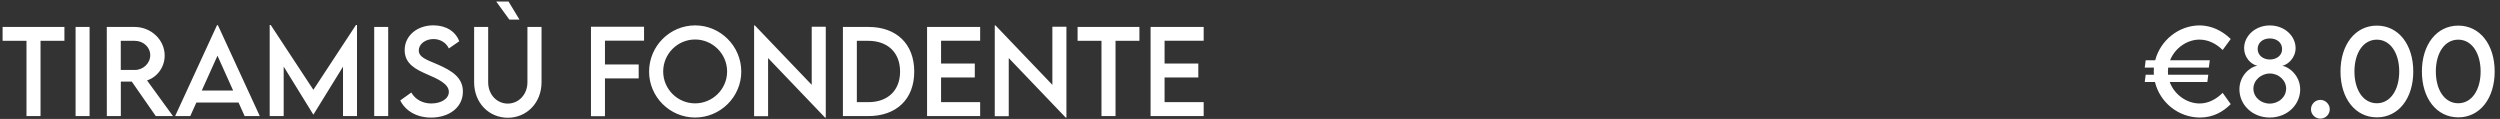
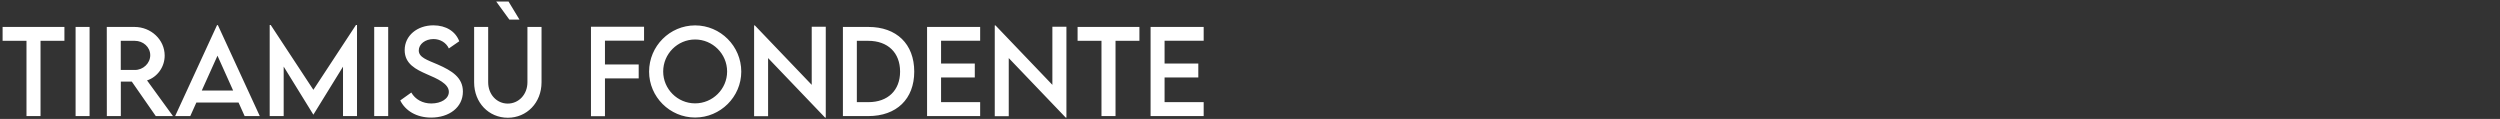
<svg xmlns="http://www.w3.org/2000/svg" width="883" height="42" viewBox="0 0 883 42" fill="none">
  <rect x="0" y="0" width="883" height="42" fill="#333333" stroke="none" />
  <path d="M22.754 9.516V14.418H14.316V41H9.355V14.418H0.918V9.516H22.754ZM26.699 41V9.516H31.641V41H26.699ZM61.094 41H55.02L46.543 28.812H42.676V41H37.734L37.715 9.516H47.5C53.359 9.516 58.164 14.027 58.164 19.633C58.164 23.695 55.547 27.23 51.934 28.402L61.094 41ZM42.656 24.711H47.617C50.586 24.73 53.066 22.328 53.066 19.516C53.066 16.586 50.547 14.418 47.617 14.418H42.656V24.711ZM86.406 41L84.258 36.215H69.356L67.207 41H61.855L76.66 8.871H76.953L91.758 41H86.406ZM71.269 31.977H82.344L76.816 19.672L71.269 31.977ZM125.723 8.832H126.094V41H121.152V23.539L110.703 40.473H110.664L100.195 23.52V41H95.254V8.832H95.625L110.684 31.723L125.723 8.832ZM132.168 41V9.516H137.109V41H132.168ZM152.266 41.527C147.09 41.527 143.164 39.105 141.367 35.473L145.273 32.68C146.68 35.141 149.297 36.547 152.324 36.547C155.859 36.547 158.535 34.848 158.535 32.445C158.535 29.535 154.395 27.777 150.723 26.195C147.031 24.555 142.93 22.641 142.93 17.699C142.93 12.543 147.402 8.949 153.066 8.949C157.559 8.949 160.918 11.117 162.207 14.574L158.535 17.113C157.559 14.984 155.391 13.793 153.105 13.793C150.215 13.793 147.91 15.59 147.91 17.816C147.91 20.277 150.82 21.156 154.648 22.797C159.629 24.984 163.496 27.387 163.496 32.348C163.496 37.934 158.652 41.527 152.266 41.527ZM179.902 6.918L175.254 0.531H179.609L183.477 6.918H179.902ZM179.355 41.586C172.656 41.586 167.461 36.293 167.461 29.066V9.516H172.422V29.047C172.422 33.402 175.488 36.586 179.336 36.586C183.184 36.586 186.289 33.402 186.289 29.047V9.516H191.27V29.066C191.27 36.293 186.055 41.586 179.355 41.586ZM227.48 14.359H213.672V22.777H225.586V27.699H213.672V41.039H208.73V9.438H227.48V14.359ZM245.508 41.508C236.562 41.508 229.258 34.203 229.258 25.297C229.258 16.312 236.562 8.969 245.527 8.969C254.473 8.969 261.816 16.312 261.816 25.297C261.816 34.203 254.473 41.508 245.508 41.508ZM245.508 36.508C251.719 36.508 256.816 31.449 256.816 25.258C256.816 19.027 251.719 13.949 245.508 13.949C239.297 13.949 234.238 19.027 234.238 25.258C234.238 31.449 239.297 36.508 245.508 36.508ZM286.699 9.438H291.66V41.547H291.426L271.289 20.512V41.039H266.348V8.969H266.602L286.699 29.965V9.438ZM306.68 9.516C316.68 9.496 322.91 15.551 322.91 25.297C322.91 34.965 316.68 41 306.68 41H297.715V9.516H306.68ZM306.719 36.078C313.594 36.078 317.91 31.918 317.91 25.277C317.91 18.598 313.574 14.418 306.66 14.418H302.637V36.078H306.719ZM346.191 14.379H332.383V22.445H344.297V27.367H332.383V36.078H346.191V41H327.441V9.516H346.191V14.379ZM371.699 9.438H376.66V41.547H376.426L356.289 20.512V41.039H351.348V8.969H351.602L371.699 29.965V9.438ZM402.441 9.516V14.418H394.004V41H389.043V14.418H380.605V9.516H402.441ZM425.137 14.379H411.328V22.445H423.242V27.367H411.328V36.078H425.137V41H406.387V9.516H425.137V14.379Z" fill="white" />
-   <path d="M776.898 36.547C780.121 36.547 782.875 34.945 785.043 32.797L787.895 36.781C785.199 39.457 781.742 41.508 777.035 41.508C769.379 41.508 762.855 36.117 761.137 28.969H757.523L757.855 26.391H760.746C760.727 26.02 760.707 25.648 760.707 25.277C760.707 24.809 760.727 24.34 760.766 23.871H757.523L757.855 21.293H761.215C763.031 14.281 769.496 8.969 776.977 8.969C781.039 9.027 784.809 10.766 787.895 13.773L785.043 17.66C782.836 15.453 779.945 13.988 776.859 13.988C772.445 13.988 768.168 16.996 766.469 21.293H780.492L780.16 23.871H765.805C765.746 24.34 765.707 24.809 765.707 25.297C765.707 25.668 765.727 26.039 765.766 26.391H779.965L779.633 28.969H766.352C767.973 33.441 772.387 36.547 776.898 36.547ZM801.684 41.508C795.375 41.508 790.961 36.859 790.961 31.566C790.961 26.762 794.672 23.598 797.309 23.227C794.906 22.738 792.621 20.16 792.621 16.996C792.621 12.836 796.391 8.988 801.703 8.988C806.996 8.988 810.805 12.777 810.805 16.996C810.805 20.336 808.207 22.797 806.137 23.227C808.539 23.656 812.426 26.723 812.426 31.586C812.426 36.918 807.953 41.508 801.684 41.508ZM801.723 21.02C803.91 21.02 806.039 19.73 806.039 17.348C806.039 14.984 804.105 13.578 801.723 13.578C799.34 13.578 797.406 14.984 797.406 17.309C797.406 19.594 799.418 21.02 801.723 21.02ZM801.664 36.586C804.887 36.586 807.465 34.242 807.465 31.273C807.465 28.363 804.828 25.961 801.723 25.961C798.598 25.961 795.902 28.363 795.902 31.312C795.902 34.242 798.441 36.586 801.664 36.586ZM819.555 41.898C817.738 41.898 816.234 40.414 816.234 38.598C816.234 36.781 817.738 35.277 819.555 35.277C821.352 35.277 822.875 36.801 822.875 38.598C822.875 40.414 821.371 41.898 819.555 41.898ZM839.516 41.449C831.859 41.449 826.664 34.73 826.664 25.258C826.664 15.766 831.859 9.047 839.516 9.047C847.172 9.047 852.367 15.766 852.367 25.258C852.367 34.73 847.172 41.449 839.516 41.449ZM839.496 36.469C844.242 36.469 847.406 31.82 847.406 25.258C847.406 18.676 844.242 14.008 839.496 14.008C834.73 14.008 831.586 18.676 831.586 25.258C831.586 31.82 834.73 36.469 839.496 36.469ZM868.266 41.449C860.609 41.449 855.414 34.73 855.414 25.258C855.414 15.766 860.609 9.047 868.266 9.047C875.922 9.047 881.117 15.766 881.117 25.258C881.117 34.73 875.922 41.449 868.266 41.449ZM868.246 36.469C872.992 36.469 876.156 31.82 876.156 25.258C876.156 18.676 872.992 14.008 868.246 14.008C863.48 14.008 860.336 18.676 860.336 25.258C860.336 31.82 863.48 36.469 868.246 36.469Z" fill="white" />
</svg>